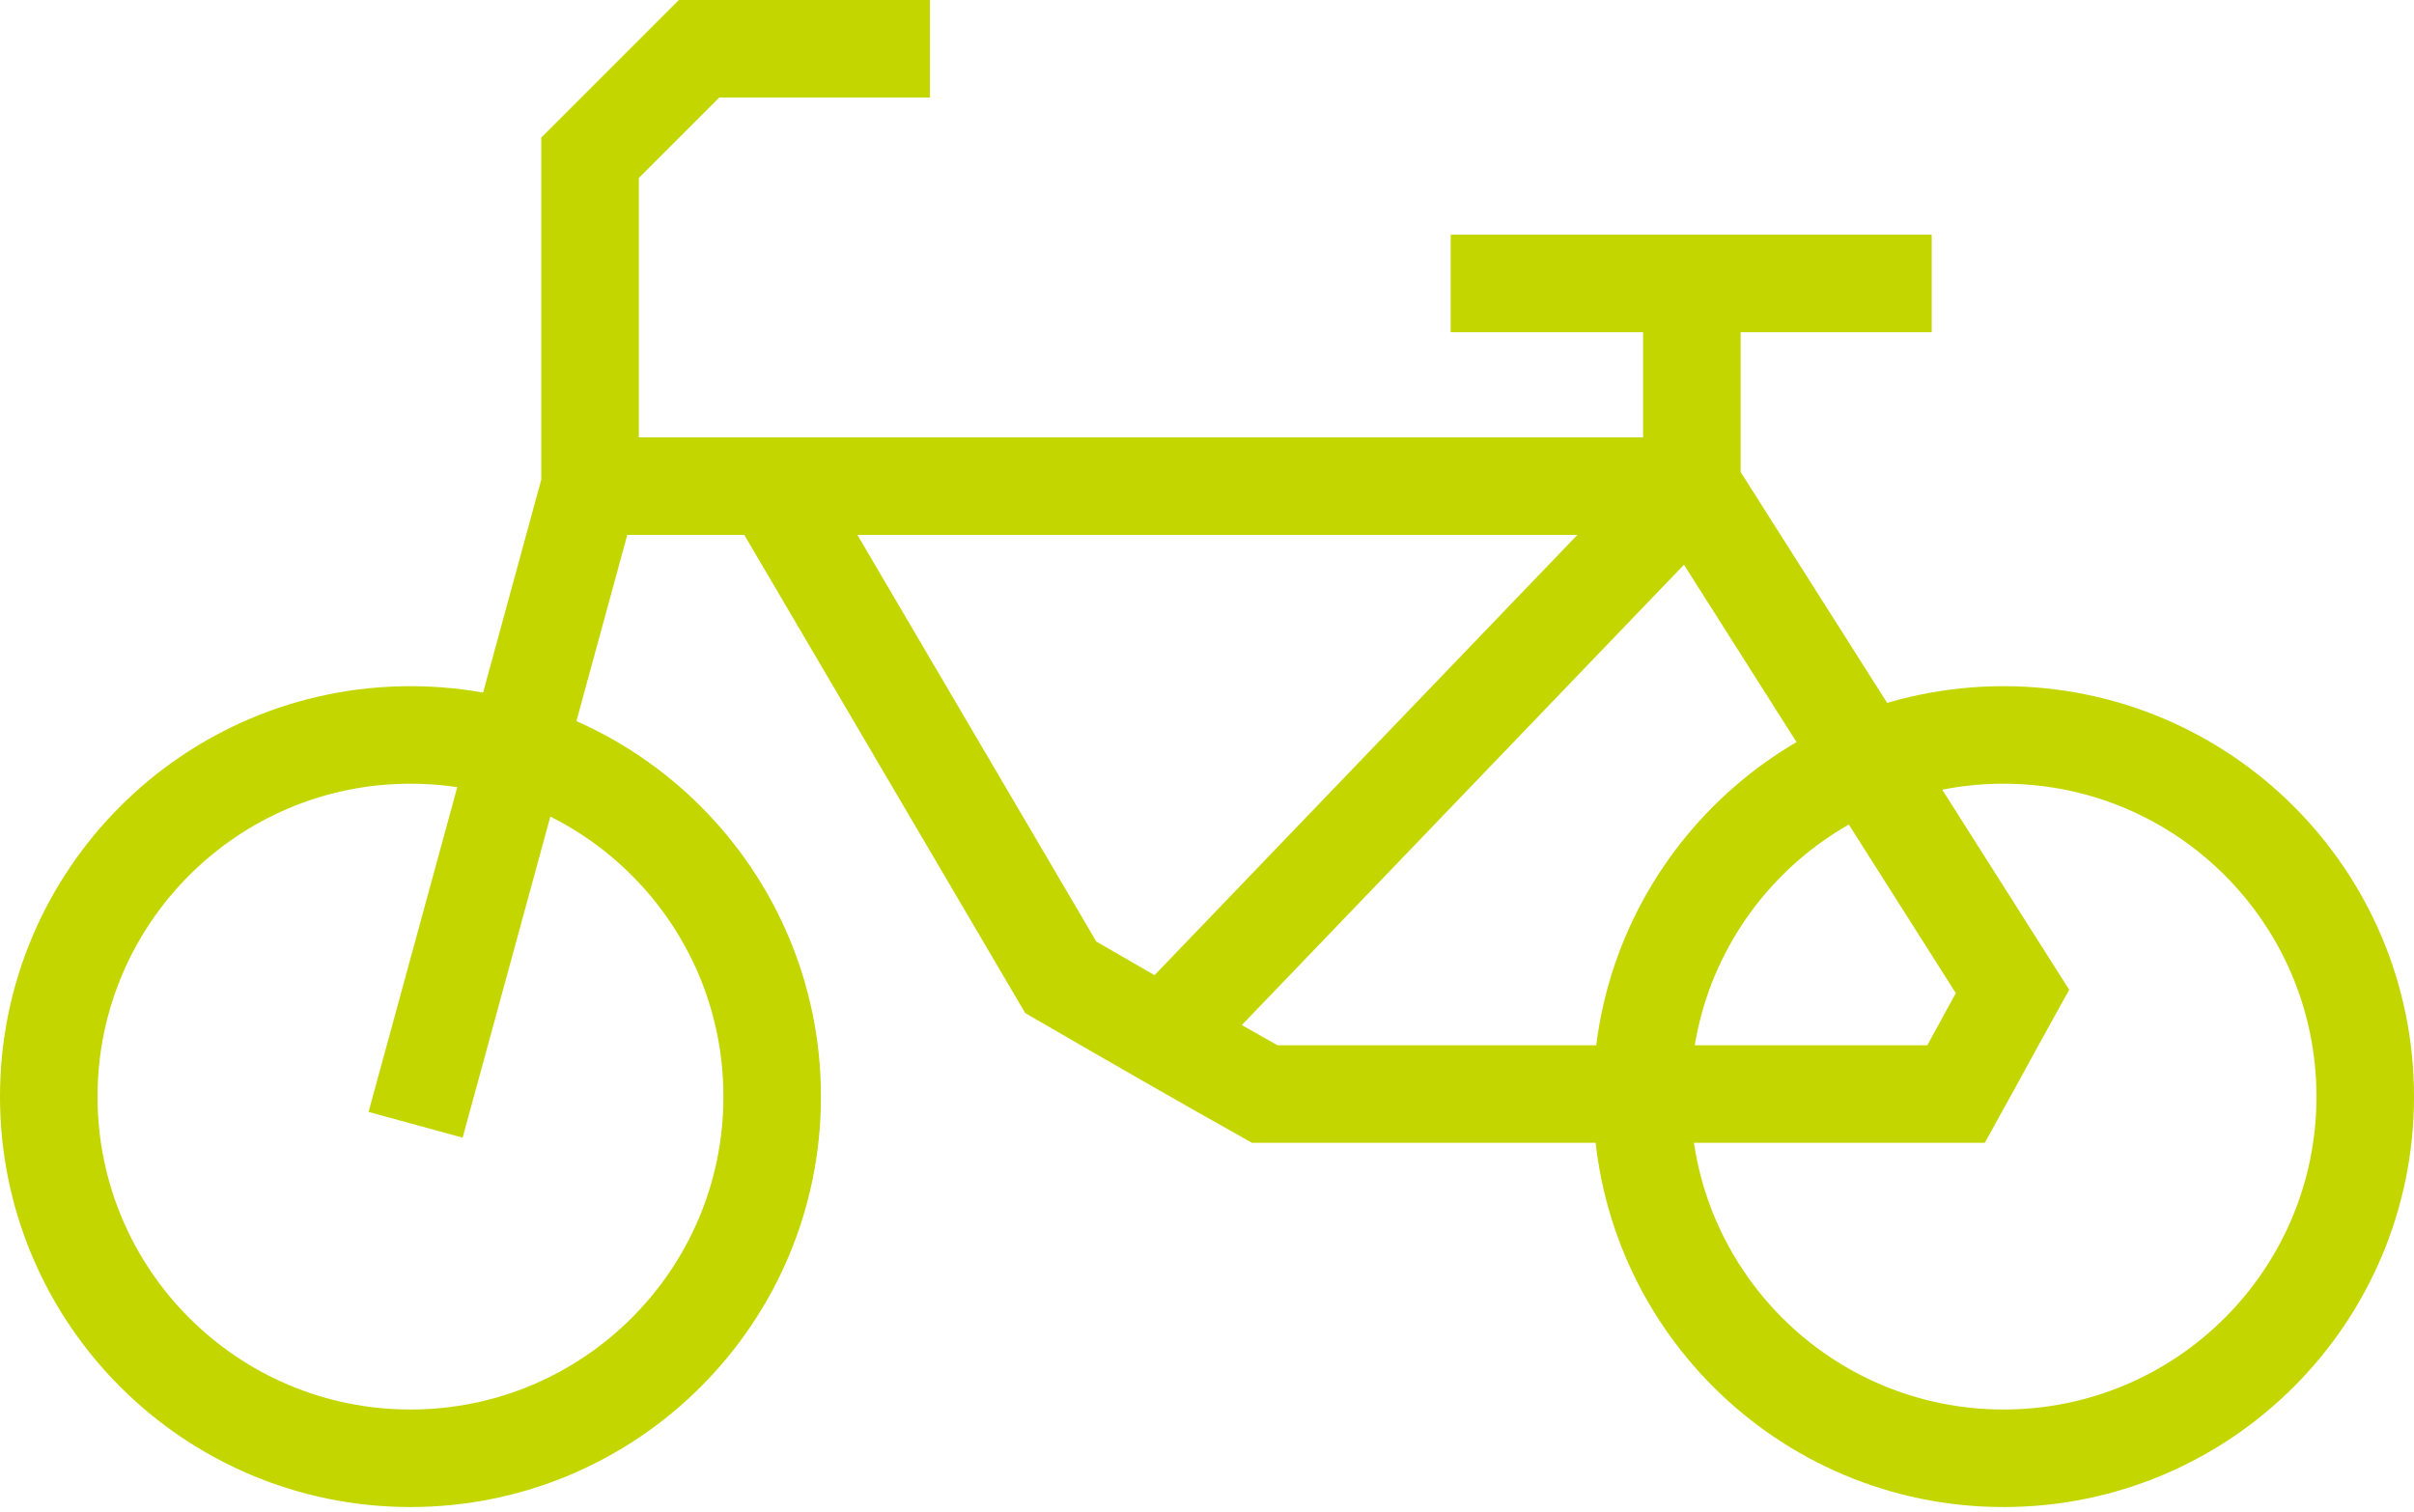
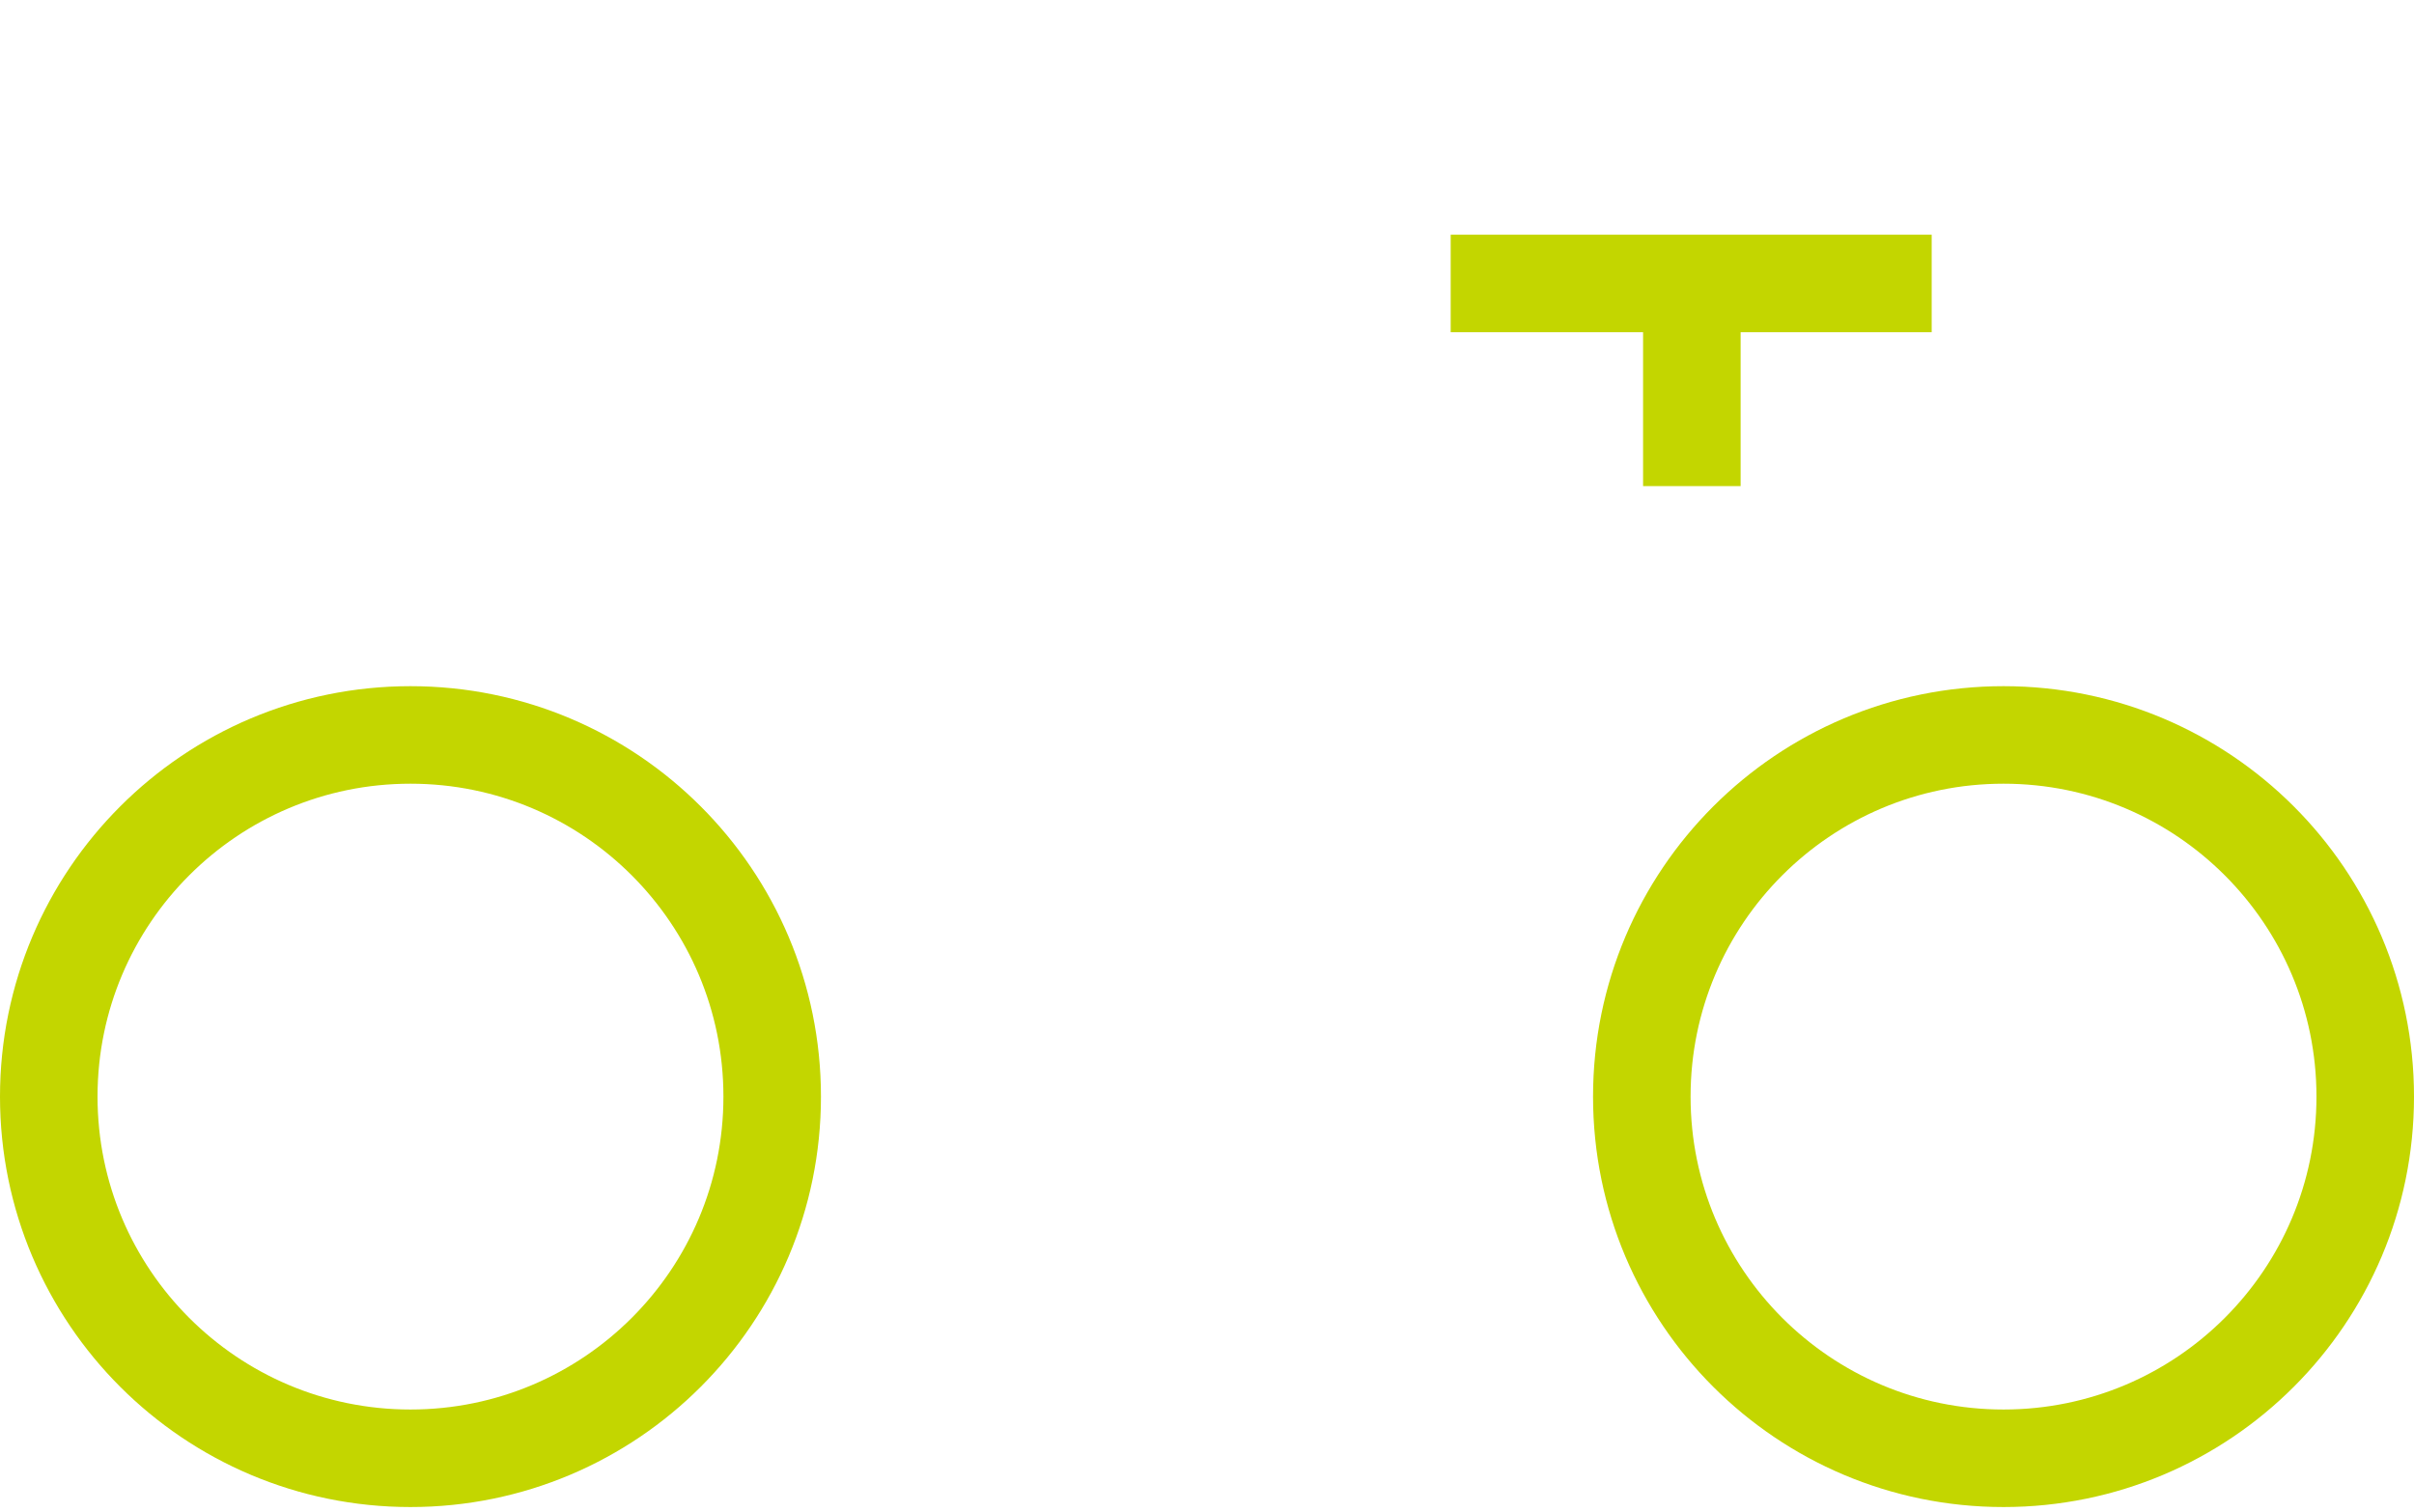
<svg xmlns="http://www.w3.org/2000/svg" width="99" height="62" viewBox="0 0 99 62" fill="none">
  <path d="M16.834 59.81C25.026 59.81 31.668 53.169 31.668 44.977C31.668 36.784 25.026 30.143 16.834 30.143C8.641 30.143 2 36.784 2 44.977C2 53.169 8.641 59.81 16.834 59.81Z" stroke="#C3D600" stroke-width="4" stroke-miterlimit="10" />
  <path d="M82.166 59.81C90.359 59.81 97 53.169 97 44.977C97 36.784 90.359 30.143 82.166 30.143C73.973 30.143 67.332 36.784 67.332 44.977C67.332 53.169 73.973 59.81 82.166 59.81Z" stroke="#C3D600" stroke-width="4" stroke-miterlimit="10" />
-   <path d="M17.044 46.133L24.198 19.938V6.471C25.934 4.735 26.933 3.736 28.669 2H38.138" stroke="#C3D600" stroke-width="4" stroke-miterlimit="10" />
-   <path d="M24.251 19.938H69.384L82.534 40.663C81.482 42.557 81.272 42.977 80.22 44.871H51.867C48.869 43.188 46.502 41.82 43.503 40.084L31.668 19.938" stroke="#C3D600" stroke-width="4" stroke-miterlimit="10" />
  <path d="M69.384 19.937V11.626" stroke="#C3D600" stroke-width="4" stroke-miterlimit="10" />
  <path d="M59.494 11.626H79.22" stroke="#C3D600" stroke-width="4" stroke-miterlimit="10" />
-   <path d="M69.384 19.938L47.712 42.504" stroke="#C3D600" stroke-width="4" stroke-miterlimit="10" />
</svg>